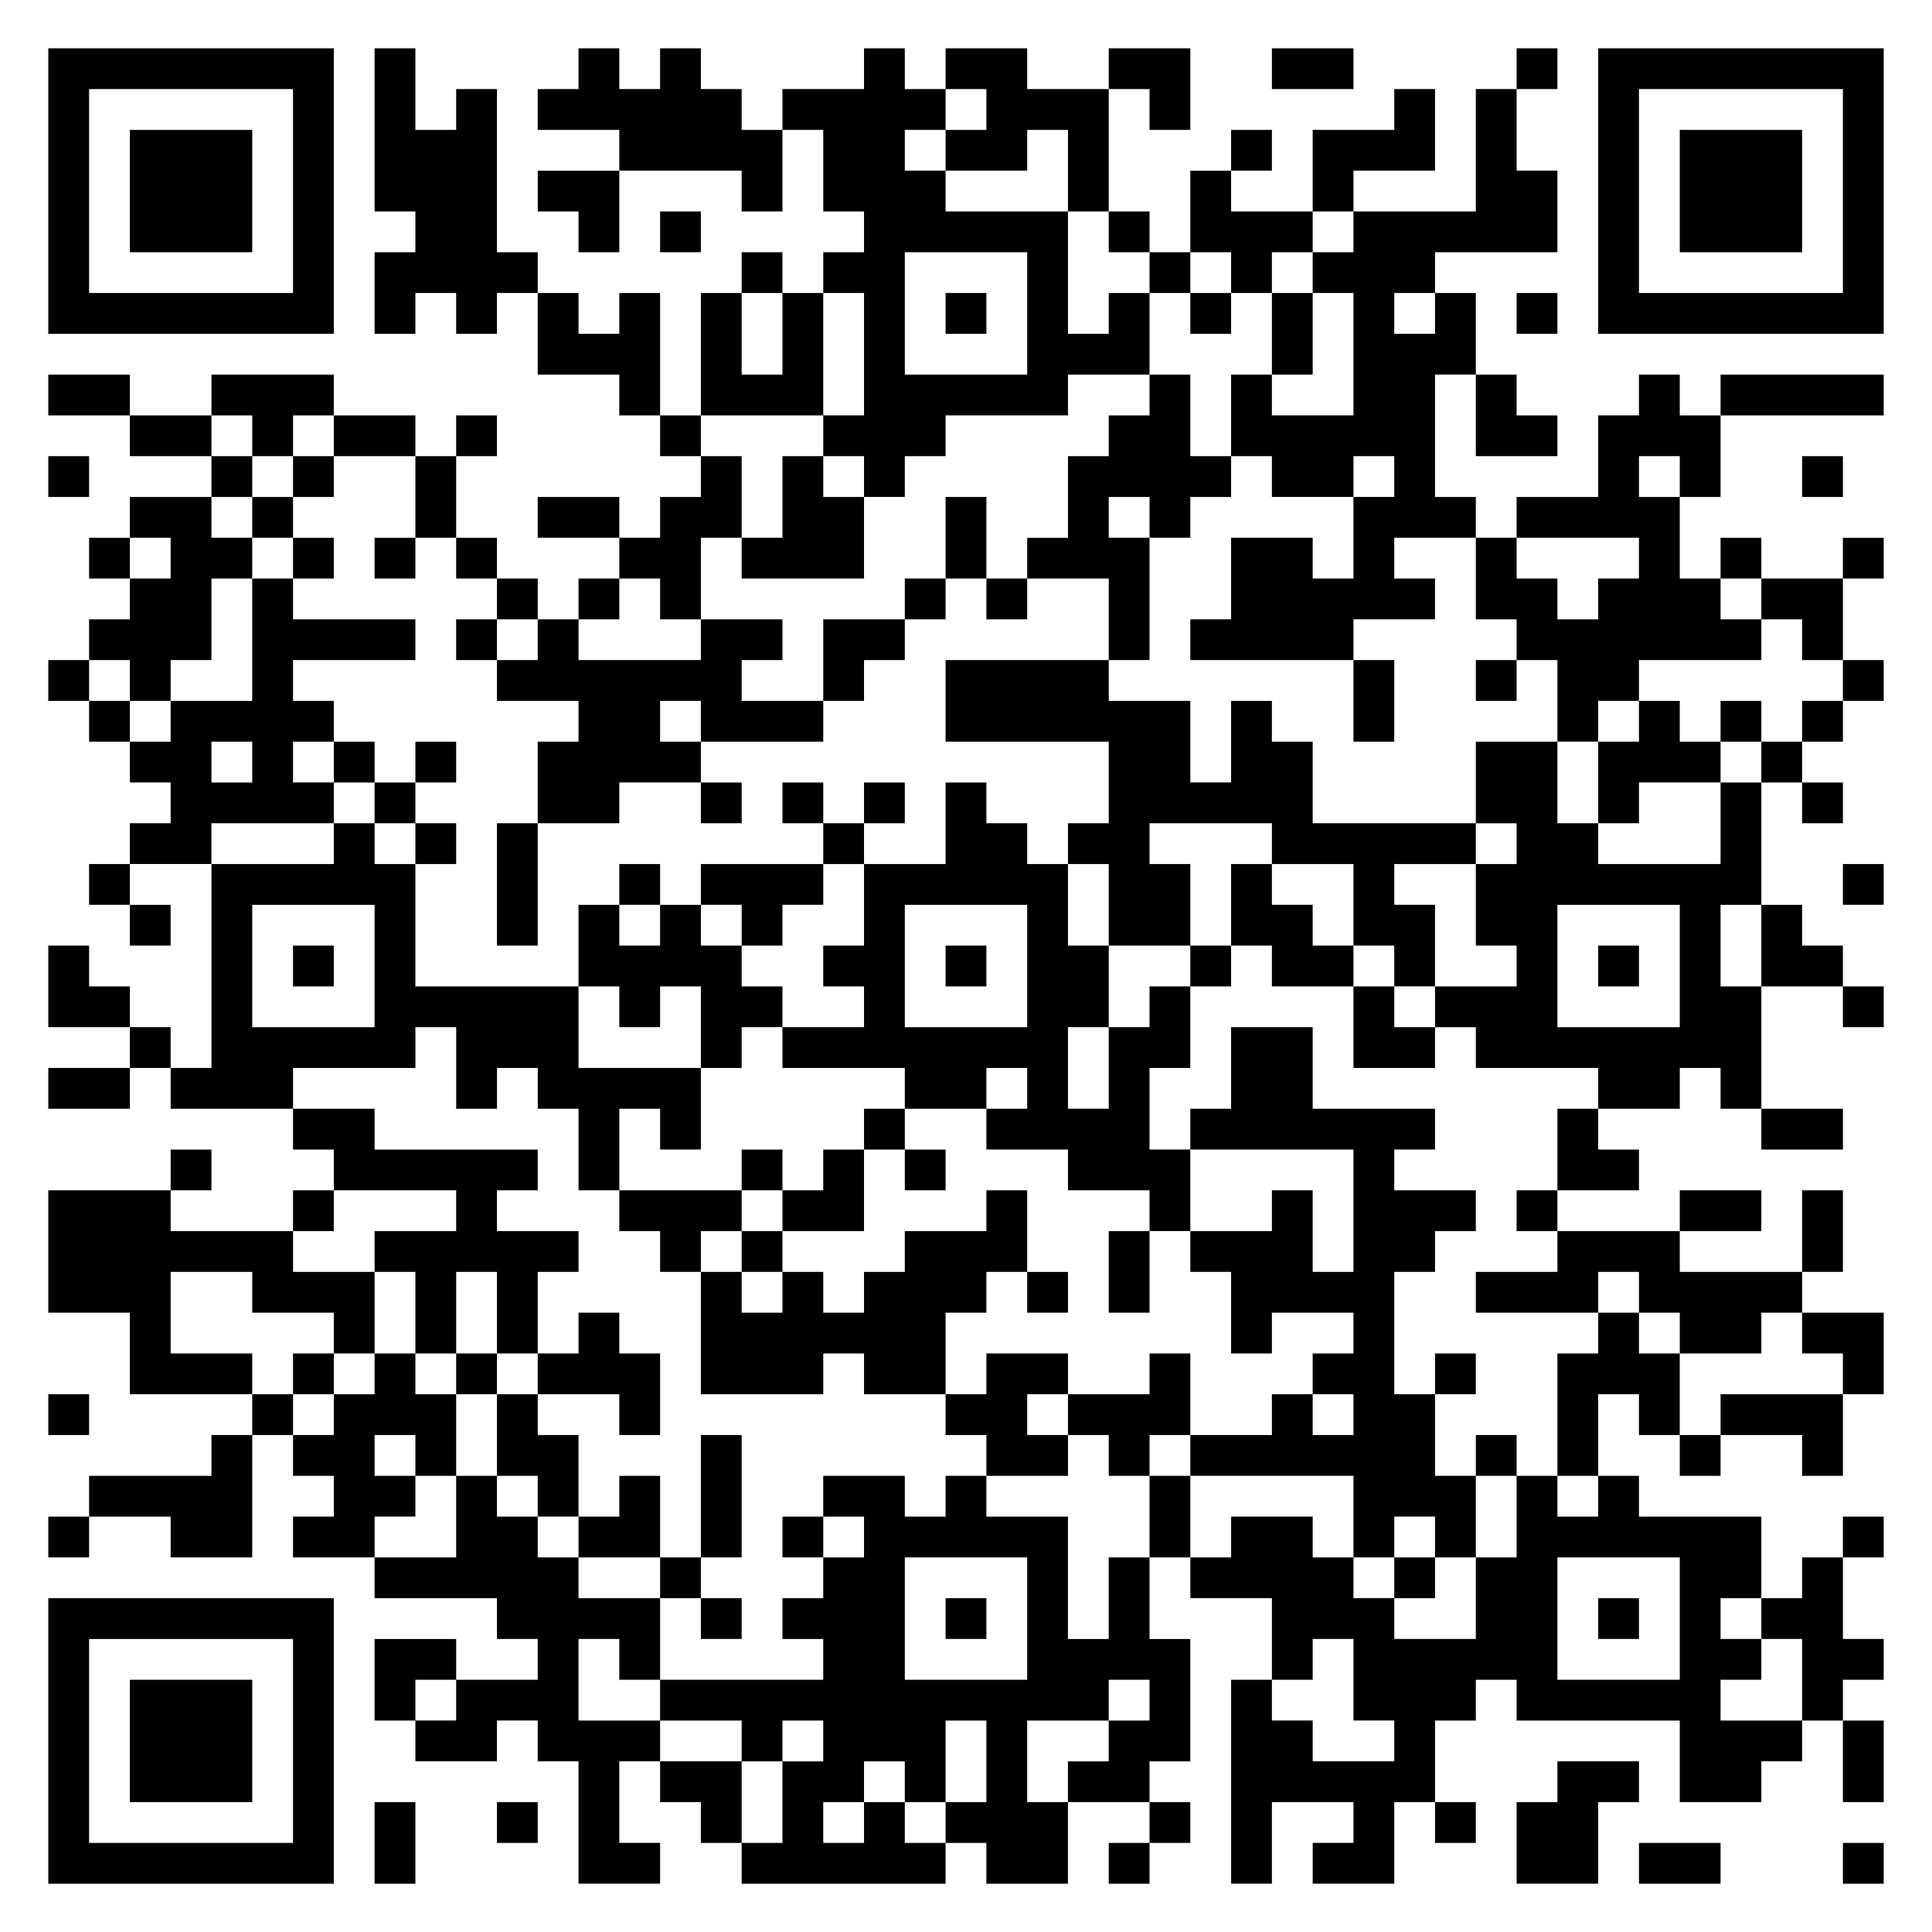
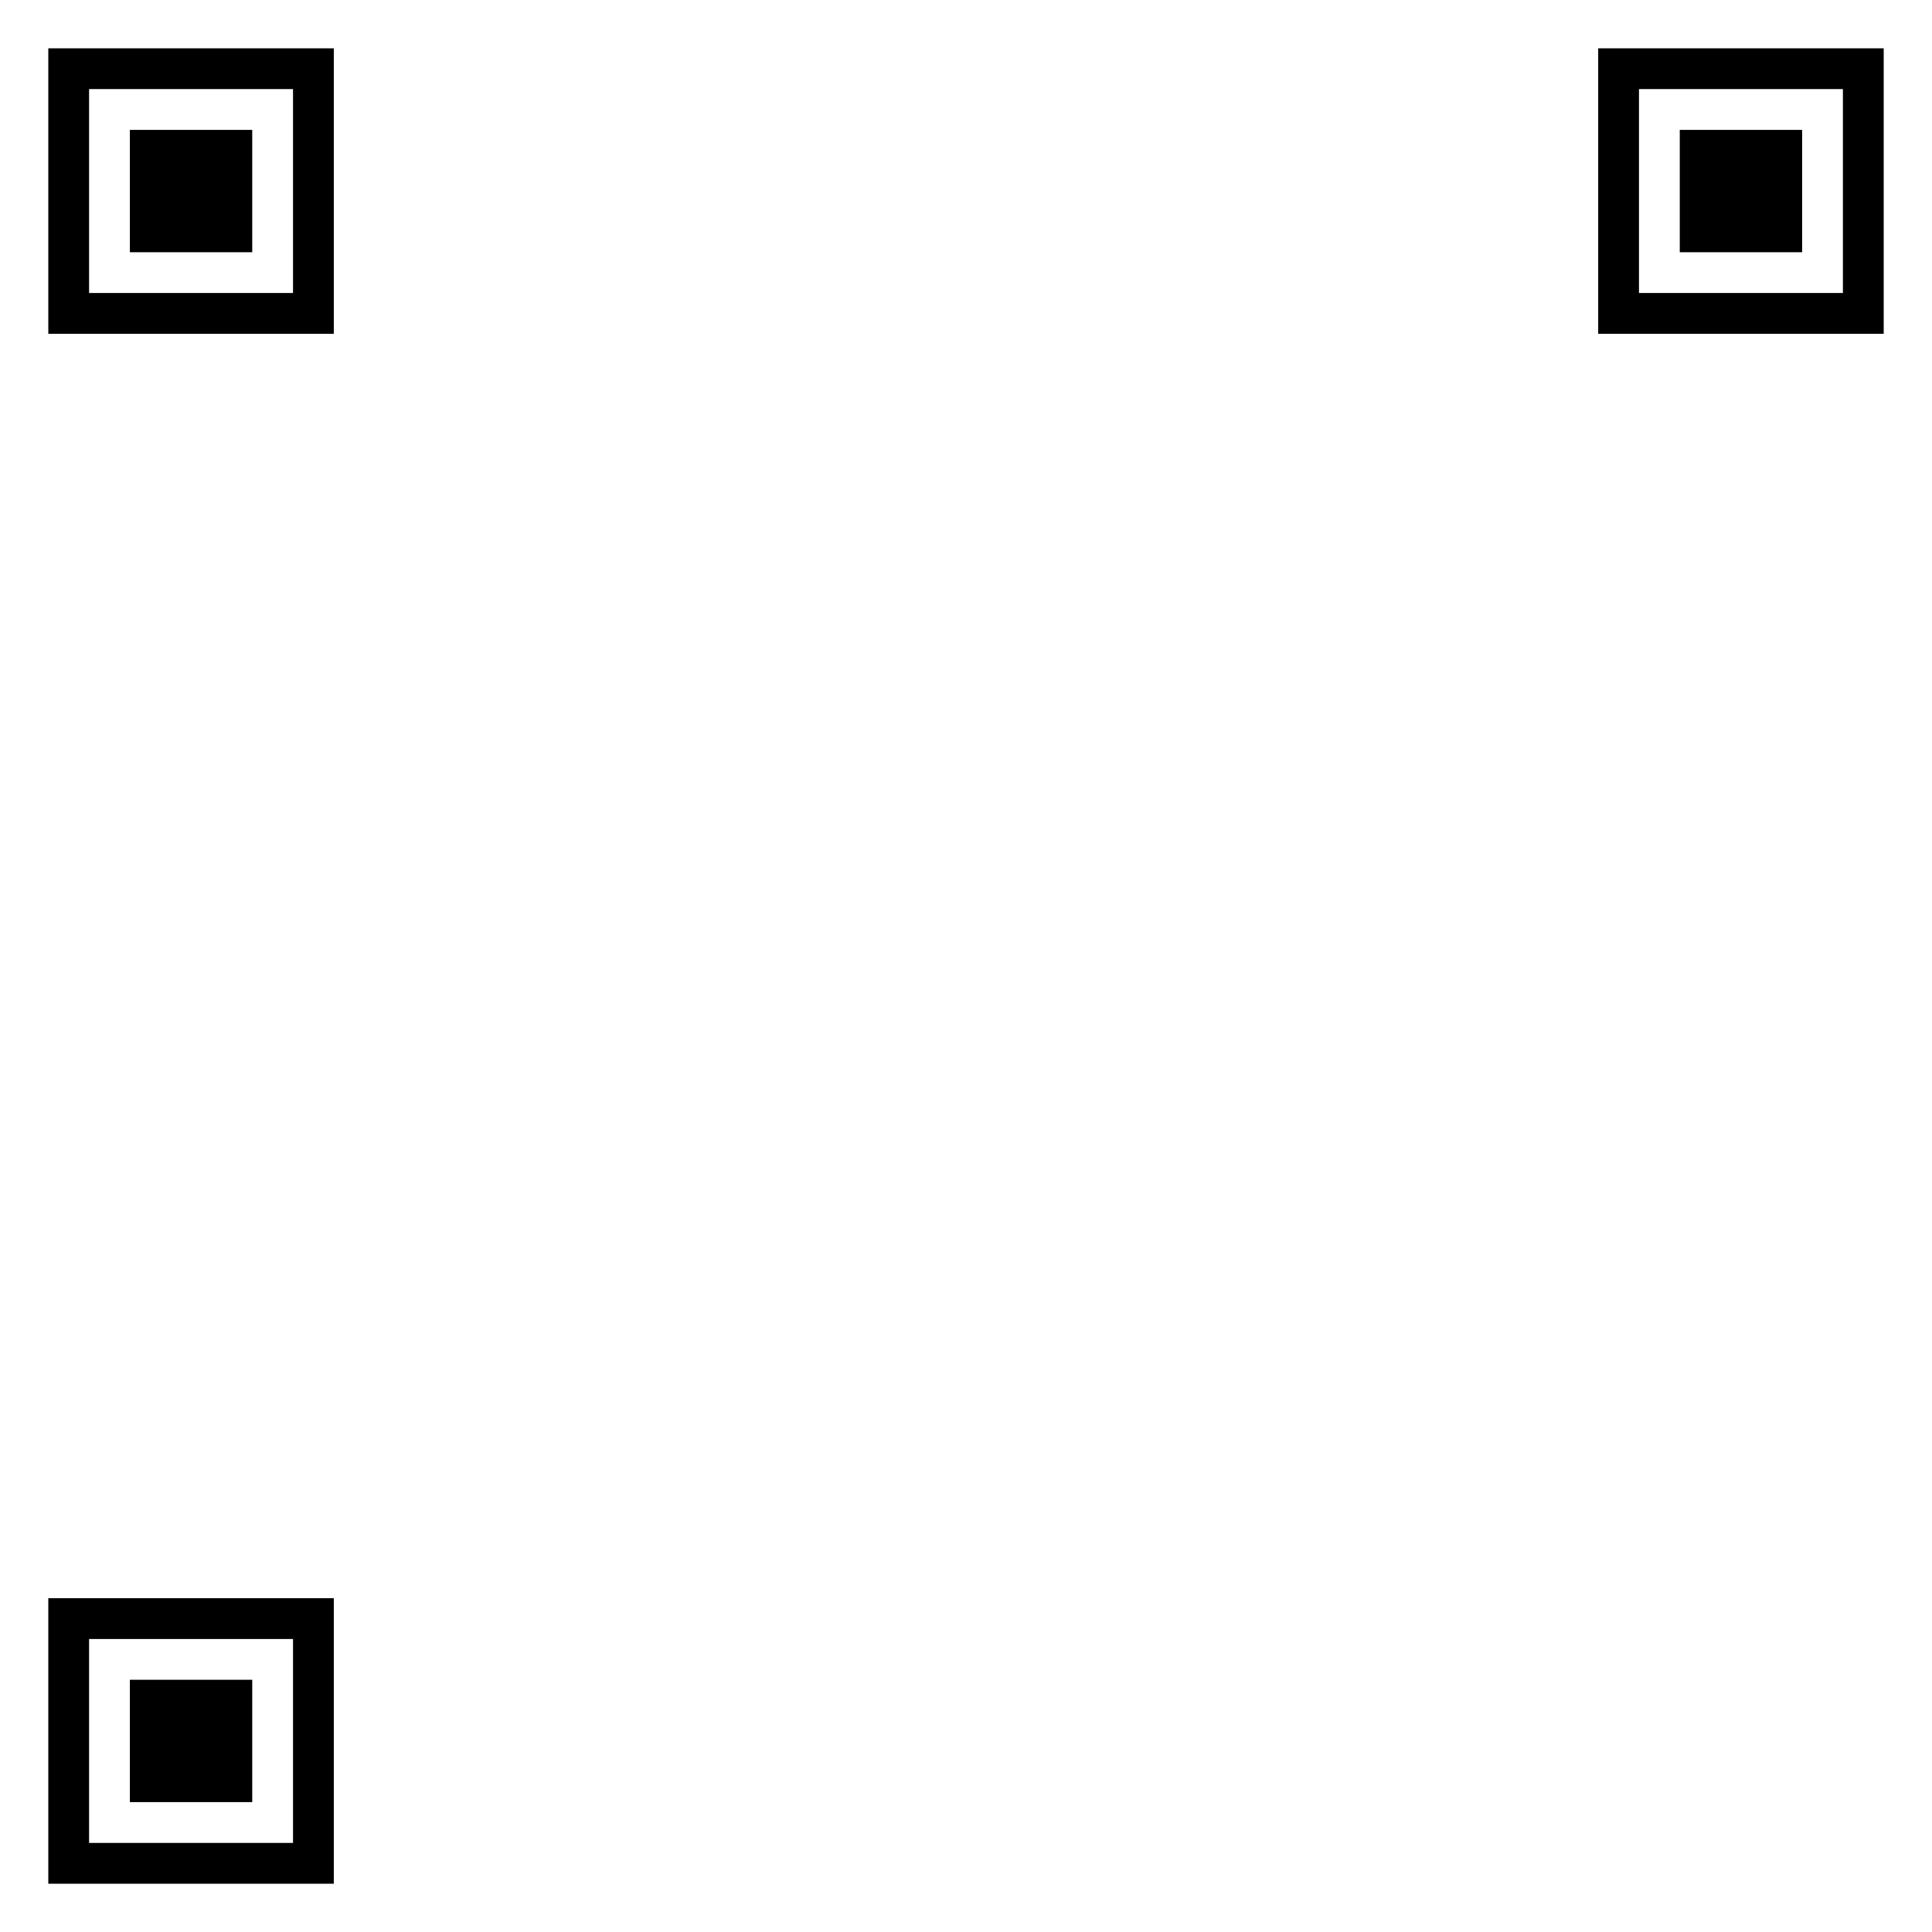
<svg xmlns="http://www.w3.org/2000/svg" width="200" height="200" version="1.1" viewBox="0 0 200 200">
  <g>
    <g id="Layer_1">
      <g>
-         <path id="qr_dark_pixels" d="M38.778,5h4.222v8.444h4.222v-4.222h4.222v16.889h4.222v4.222h-4.222v4.222h-4.222v-4.222h-4.222v4.222h-4.222v-8.444h4.222v-4.222h-4.222V5ZM59.889,5h4.222v4.222h4.222v-4.222h4.222v4.222h4.222v4.222h4.222v8.444h-4.222v-4.222h-12.667v-4.222h-8.444v-4.222h4.222v-4.222ZM89.444,5h4.222v4.222h4.222v4.222h-4.222v4.222h4.222v4.222h12.667v12.667h4.222v-4.222h4.222v8.444h-8.444v4.222h-12.667v4.222h-4.222v4.222h-4.222v-4.222h-4.222v-4.222h4.222v-12.667h-4.222v-4.222h4.222v-4.222h-4.222v-8.444h-4.222v-4.222h8.444v-4.222ZM93.667,26.111h12.667v12.667h-12.667v-12.667ZM97.889,5h8.444v4.222h8.444v12.667h-4.222v-8.444h-4.222v4.222h-8.444v-4.222h4.222v-4.222h-4.222v-4.222ZM114.778,5h8.444v8.444h-4.222v-4.222h-4.222v-4.222ZM131.667,5h8.444v4.222h-8.444v-4.222ZM157,5h4.222v4.222h-4.222v-4.222ZM144.333,9.222h4.222v8.444h-8.444v4.222h-4.222v-8.444h8.444v-4.222ZM152.778,9.222h4.222v8.444h4.222v8.444h-12.667v4.222h-4.222v4.222h4.222v-4.222h4.222v8.444h-4.222v12.667h4.222v4.222h-8.444v4.222h4.222v4.222h-8.444v4.222h-16.889v-4.222h4.222v-8.444h8.444v4.222h4.222v-8.444h4.222v-4.222h-4.222v4.222h-8.444v-4.222h-4.222v-8.444h4.222v4.222h8.444v-12.667h-4.222v-4.222h4.222v-4.222h12.667v-12.667ZM127.444,13.444h4.222v4.222h-4.222v-4.222ZM55.667,17.667h8.444v8.444h-4.222v-4.222h-4.222v-4.222ZM123.222,17.667h4.222v4.222h8.444v4.222h-4.222v4.222h-4.222v-4.222h-4.222v-8.444ZM68.333,21.889h4.222v4.222h-4.222v-4.222ZM114.778,21.889h4.222v4.222h-4.222v-4.222ZM76.778,26.111h4.222v4.222h-4.222v-4.222ZM119,26.111h4.222v4.222h-4.222v-4.222ZM55.667,30.333h4.222v4.222h4.222v-4.222h4.222v12.667h-4.222v-4.222h-8.444v-8.444ZM72.556,30.333h4.222v8.444h4.222v-8.444h4.222v12.667h-12.667v-12.667ZM97.889,30.333h4.222v4.222h-4.222v-4.222ZM123.222,30.333h4.222v4.222h-4.222v-4.222ZM131.667,30.333h4.222v8.444h-4.222v-8.444ZM157,30.333h4.222v4.222h-4.222v-4.222ZM5,38.778h8.444v4.222H5v-4.222ZM21.889,38.778h12.667v4.222h-4.222v4.222h-4.222v-4.222h-4.222v-4.222ZM119,38.778h4.222v8.444h4.222v4.222h-4.222v4.222h-4.222v-4.222h-4.222v4.222h4.222v12.667h-4.222v-8.444h-8.444v-4.222h4.222v-8.444h4.222v-4.222h4.222v-4.222ZM152.778,38.778h4.222v4.222h4.222v4.222h-8.444v-8.444ZM169.667,38.778h4.222v4.222h4.222v8.444h-4.222v-4.222h-4.222v4.222h4.222v8.444h4.222v4.222h4.222v4.222h-12.667v4.222h-4.222v4.222h-4.222v-8.444h-4.222v-4.222h-4.222v-8.444h4.222v4.222h4.222v4.222h4.222v-4.222h4.222v-4.222h-12.667v-4.222h8.444v-8.444h4.222v-4.222ZM178.111,38.778h16.889v4.222h-16.889v-4.222ZM13.444,43h8.444v4.222h-8.444v-4.222ZM34.556,43h8.444v4.222h-8.444v-4.222ZM47.222,43h4.222v4.222h-4.222v-4.222ZM68.333,43h4.222v4.222h-4.222v-4.222ZM5,47.222h4.222v4.222h-4.222v-4.222ZM21.889,47.222h4.222v4.222h-4.222v-4.222ZM30.333,47.222h4.222v4.222h-4.222v-4.222ZM43,47.222h4.222v8.444h-4.222v-8.444ZM72.556,47.222h4.222v8.444h-4.222v8.444h-4.222v-4.222h-4.222v-4.222h4.222v-4.222h4.222v-4.222ZM81,47.222h4.222v4.222h4.222v8.444h-12.667v-4.222h4.222v-8.444ZM186.556,47.222h4.222v4.222h-4.222v-4.222ZM13.444,51.444h8.444v4.222h4.222v4.222h-4.222v8.444h-4.222v4.222h-4.222v-4.222h-4.222v-4.222h4.222v-4.222h4.222v-4.222h-4.222v-4.222ZM26.111,51.444h4.222v4.222h-4.222v-4.222ZM55.667,51.444h8.444v4.222h-8.444v-4.222ZM97.889,51.444h4.222v8.444h-4.222v-8.444ZM9.222,55.667h4.222v4.222h-4.222v-4.222ZM30.333,55.667h4.222v4.222h-4.222v-4.222ZM38.778,55.667h4.222v4.222h-4.222v-4.222ZM47.222,55.667h4.222v4.222h-4.222v-4.222ZM178.111,55.667h4.222v4.222h-4.222v-4.222ZM190.778,55.667h4.222v4.222h-4.222v-4.222ZM26.111,59.889h4.222v4.222h12.667v4.222h-12.667v4.222h4.222v4.222h-4.222v4.222h4.222v4.222h-12.667v4.222h-8.444v-4.222h4.222v-4.222h-4.222v-4.222h4.222v-4.222h8.444v-12.667ZM21.889,76.778h4.222v4.222h-4.222v-4.222ZM51.444,59.889h4.222v4.222h-4.222v-4.222ZM59.889,59.889h4.222v4.222h-4.222v-4.222ZM93.667,59.889h4.222v4.222h-4.222v-4.222ZM102.111,59.889h4.222v4.222h-4.222v-4.222ZM182.333,59.889h8.444v8.444h-4.222v-4.222h-4.222v-4.222ZM47.222,64.111h4.222v4.222h-4.222v-4.222ZM55.667,64.111h4.222v4.222h12.667v-4.222h8.444v4.222h-4.222v4.222h8.444v4.222h-12.667v-4.222h-4.222v4.222h4.222v4.222h-8.444v4.222h-8.444v-8.444h4.222v-4.222h-8.444v-4.222h4.222v-4.222ZM85.222,64.111h8.444v4.222h-4.222v4.222h-4.222v-8.444ZM5,68.333h4.222v4.222h-4.222v-4.222ZM97.889,68.333h16.889v4.222h8.444v8.444h4.222v-8.444h4.222v4.222h4.222v8.444h16.889v4.222h-8.444v4.222h4.222v8.444h-4.222v-4.222h-4.222v-8.444h-8.444v-4.222h-12.667v4.222h4.222v8.444h-8.444v-8.444h-4.222v-4.222h4.222v-8.444h-16.889v-8.444ZM140.111,68.333h4.222v8.444h-4.222v-8.444ZM152.778,68.333h4.222v4.222h-4.222v-4.222ZM190.778,68.333h4.222v4.222h-4.222v-4.222ZM9.222,72.556h4.222v4.222h-4.222v-4.222ZM169.667,72.556h4.222v4.222h4.222v4.222h-8.444v4.222h-4.222v-8.444h4.222v-4.222ZM178.111,72.556h4.222v4.222h-4.222v-4.222ZM186.556,72.556h4.222v4.222h-4.222v-4.222ZM34.556,76.778h4.222v4.222h-4.222v-4.222ZM43,76.778h4.222v4.222h-4.222v-4.222ZM152.778,76.778h8.444v8.444h4.222v4.222h12.667v-8.444h4.222v12.667h-4.222v8.444h4.222v12.667h-4.222v-4.222h-4.222v4.222h-8.444v-4.222h-12.667v-4.222h-4.222v-4.222h8.444v-4.222h-4.222v-8.444h4.222v-4.222h-4.222v-8.444ZM161.222,93.667h12.667v12.667h-12.667v-12.667ZM182.333,76.778h4.222v4.222h-4.222v-4.222ZM38.778,81h4.222v4.222h-4.222v-4.222ZM72.556,81h4.222v4.222h-4.222v-4.222ZM81,81h4.222v4.222h-4.222v-4.222ZM89.444,81h4.222v4.222h-4.222v-4.222ZM97.889,81h4.222v4.222h4.222v4.222h4.222v8.444h4.222v8.444h-4.222v8.444h4.222v-8.444h4.222v-4.222h4.222v8.444h-4.222v8.444h4.222v8.444h-4.222v-4.222h-8.444v-4.222h-8.444v-4.222h4.222v-4.222h-4.222v4.222h-8.444v-4.222h-12.667v-4.222h8.444v-4.222h-4.222v-4.222h4.222v-8.444h8.444v-8.444ZM93.667,93.667h12.667v12.667h-12.667v-12.667ZM186.556,81h4.222v4.222h-4.222v-4.222ZM34.556,85.222h4.222v4.222h4.222v12.667h16.889v8.444h12.667v8.444h-4.222v-4.222h-4.222v8.444h-4.222v-8.444h-4.222v-4.222h-4.222v4.222h-4.222v-8.444h-4.222v4.222h-12.667v4.222h-12.667v-4.222h4.222v-21.111h12.667v-4.222ZM26.111,93.667h12.667v12.667h-12.667v-12.667ZM43,85.222h4.222v4.222h-4.222v-4.222ZM51.444,85.222h4.222v12.667h-4.222v-12.667ZM85.222,85.222h4.222v4.222h-4.222v-4.222ZM9.222,89.444h4.222v4.222h-4.222v-4.222ZM64.111,89.444h4.222v4.222h-4.222v-4.222ZM72.556,89.444h12.667v4.222h-4.222v4.222h-4.222v-4.222h-4.222v-4.222ZM127.444,89.444h4.222v4.222h4.222v4.222h4.222v4.222h-8.444v-4.222h-4.222v-8.444ZM190.778,89.444h4.222v4.222h-4.222v-4.222ZM13.444,93.667h4.222v4.222h-4.222v-4.222ZM59.889,93.667h4.222v4.222h4.222v-4.222h4.222v4.222h4.222v4.222h4.222v4.222h-4.222v4.222h-4.222v-8.444h-4.222v4.222h-4.222v-4.222h-4.222v-8.444ZM182.333,93.667h4.222v4.222h4.222v4.222h-8.444v-8.444ZM5,97.889h4.222v4.222h4.222v4.222H5v-8.444ZM30.333,97.889h4.222v4.222h-4.222v-4.222ZM97.889,97.889h4.222v4.222h-4.222v-4.222ZM123.222,97.889h4.222v4.222h-4.222v-4.222ZM165.444,97.889h4.222v4.222h-4.222v-4.222ZM140.111,102.111h4.222v4.222h4.222v4.222h-8.444v-8.444ZM190.778,102.111h4.222v4.222h-4.222v-4.222ZM13.444,106.333h4.222v4.222h-4.222v-4.222ZM127.444,106.333h8.444v8.444h12.667v4.222h-4.222v4.222h8.444v4.222h-4.222v4.222h-4.222v12.667h4.222v8.444h4.222v8.444h-4.222v-4.222h-4.222v4.222h-4.222v-8.444h-16.889v-4.222h8.444v-4.222h4.222v4.222h4.222v-4.222h-4.222v-4.222h4.222v-4.222h-8.444v4.222h-4.222v-8.444h-4.222v-4.222h8.444v-4.222h4.222v8.444h4.222v-12.667h-16.889v-4.222h4.222v-8.444ZM5,110.556h8.444v4.222H5v-4.222ZM30.333,114.778h8.444v4.222h16.889v4.222h-4.222v4.222h8.444v4.222h-4.222v8.444h-4.222v-8.444h-4.222v8.444h-4.222v-8.444h-4.222v-4.222h8.444v-4.222h-12.667v-4.222h-4.222v-4.222ZM89.444,114.778h4.222v4.222h-4.222v-4.222ZM161.222,114.778h4.222v4.222h4.222v4.222h-8.444v-8.444ZM182.333,114.778h8.444v4.222h-8.444v-4.222ZM17.667,119h4.222v4.222h-4.222v-4.222ZM76.778,119h4.222v4.222h-4.222v-4.222ZM85.222,119h4.222v8.444h-8.444v-4.222h4.222v-4.222ZM93.667,119h4.222v4.222h-4.222v-4.222ZM5,123.222h12.667v4.222h12.667v4.222h8.444v8.444h-4.222v-4.222h-8.444v-4.222h-8.444v8.444h8.444v4.222h-12.667v-8.444H5v-12.667ZM30.333,123.222h4.222v4.222h-4.222v-4.222ZM64.111,123.222h12.667v4.222h-4.222v4.222h-4.222v-4.222h-4.222v-4.222ZM102.111,123.222h4.222v8.444h-4.222v4.222h-4.222v8.444h-8.444v-4.222h-4.222v4.222h-12.667v-12.667h4.222v4.222h4.222v-4.222h4.222v4.222h4.222v-4.222h4.222v-4.222h8.444v-4.222ZM157,123.222h4.222v4.222h-4.222v-4.222ZM173.889,123.222h8.444v4.222h-8.444v-4.222ZM186.556,123.222h4.222v8.444h-4.222v-8.444ZM76.778,127.444h4.222v4.222h-4.222v-4.222ZM114.778,127.444h4.222v8.444h-4.222v-8.444ZM161.222,127.444h12.667v4.222h12.667v4.222h-4.222v4.222h-8.444v-4.222h-4.222v-4.222h-4.222v4.222h-12.667v-4.222h8.444v-4.222ZM106.333,131.667h4.222v4.222h-4.222v-4.222ZM59.889,135.889h4.222v4.222h4.222v8.444h-4.222v-4.222h-8.444v-4.222h4.222v-4.222ZM165.444,135.889h4.222v4.222h4.222v8.444h-4.222v-4.222h-4.222v8.444h-4.222v-12.667h4.222v-4.222ZM186.556,135.889h8.444v8.444h-4.222v-4.222h-4.222v-4.222ZM30.333,140.111h4.222v4.222h-4.222v-4.222ZM38.778,140.111h4.222v4.222h4.222v8.444h-4.222v-4.222h-4.222v4.222h4.222v4.222h-4.222v4.222h-8.444v-4.222h4.222v-4.222h-4.222v-4.222h4.222v-4.222h4.222v-4.222ZM47.222,140.111h4.222v4.222h-4.222v-4.222ZM102.111,140.111h8.444v4.222h-4.222v4.222h4.222v4.222h-8.444v-4.222h-4.222v-4.222h4.222v-4.222ZM119,140.111h4.222v8.444h-4.222v4.222h-4.222v-4.222h-4.222v-4.222h8.444v-4.222ZM148.556,140.111h4.222v4.222h-4.222v-4.222ZM5,144.333h4.222v4.222h-4.222v-4.222ZM26.111,144.333h4.222v4.222h-4.222v-4.222ZM51.444,144.333h4.222v4.222h4.222v8.444h-4.222v-4.222h-4.222v-8.444ZM178.111,144.333h12.667v8.444h-4.222v-4.222h-8.444v-4.222ZM21.889,148.556h4.222v12.667h-8.444v-4.222h-8.444v-4.222h12.667v-4.222ZM72.556,148.556h4.222v12.667h-4.222v-12.667ZM152.778,148.556h4.222v4.222h-4.222v-4.222ZM173.889,148.556h4.222v4.222h-4.222v-4.222ZM47.222,152.778h4.222v4.222h4.222v4.222h4.222v4.222h8.444v8.444h-4.222v-4.222h-4.222v8.444h8.444v4.222h-4.222v8.444h4.222v4.222h-8.444v-12.667h-4.222v-4.222h-4.222v4.222h-8.444v-4.222h4.222v-4.222h8.444v-4.222h-4.222v-4.222h-12.667v-4.222h8.444v-8.444ZM64.111,152.778h4.222v8.444h-8.444v-4.222h4.222v-4.222ZM85.222,152.778h8.444v4.222h4.222v-4.222h4.222v4.222h8.444v12.667h4.222v-8.444h4.222v8.444h4.222v12.667h-4.222v4.222h-8.444v-4.222h4.222v-4.222h4.222v-4.222h-4.222v4.222h-8.444v8.444h4.222v8.444h-8.444v-4.222h-4.222v-4.222h4.222v-8.444h-4.222v8.444h-4.222v-4.222h-4.222v4.222h-4.222v4.222h4.222v-4.222h4.222v4.222h4.222v4.222h-21.111v-4.222h4.222v-8.444h4.222v-4.222h-4.222v4.222h-4.222v-4.222h-8.444v-4.222h16.889v-4.222h-4.222v-4.222h4.222v-4.222h4.222v-4.222h-4.222v-4.222ZM93.667,161.222h12.667v12.667h-12.667v-12.667ZM119,152.778h4.222v8.444h-4.222v-8.444ZM157,152.778h4.222v4.222h4.222v-4.222h4.222v4.222h12.667v8.444h-4.222v4.222h4.222v4.222h-4.222v4.222h8.444v4.222h-4.222v4.222h-8.444v-8.444h-16.889v-4.222h-4.222v4.222h-4.222v8.444h-4.222v8.444h-8.444v-4.222h4.222v-4.222h-8.444v8.444h-4.222v-21.111h4.222v4.222h4.222v4.222h8.444v-4.222h-4.222v-8.444h-4.222v4.222h-4.222v-8.444h-8.444v-4.222h4.222v-4.222h8.444v4.222h4.222v4.222h4.222v4.222h8.444v-8.444h4.222v-8.444ZM161.222,161.222h12.667v12.667h-12.667v-12.667ZM5,157h4.222v4.222h-4.222v-4.222ZM81,157h4.222v4.222h-4.222v-4.222ZM190.778,157h4.222v4.222h-4.222v-4.222ZM68.333,161.222h4.222v4.222h-4.222v-4.222ZM144.333,161.222h4.222v4.222h-4.222v-4.222ZM186.556,161.222h4.222v8.444h4.222v4.222h-4.222v4.222h-4.222v-8.444h-4.222v-4.222h4.222v-4.222ZM72.556,165.444h4.222v4.222h-4.222v-4.222ZM97.889,165.444h4.222v4.222h-4.222v-4.222ZM165.444,165.444h4.222v4.222h-4.222v-4.222ZM38.778,169.667h8.444v4.222h-4.222v4.222h-4.222v-8.444ZM190.778,178.111h4.222v8.444h-4.222v-8.444ZM68.333,182.333h8.444v8.444h-4.222v-4.222h-4.222v-4.222ZM161.222,182.333h8.444v4.222h-4.222v8.444h-8.444v-8.444h4.222v-4.222ZM38.778,186.556h4.222v8.444h-4.222v-8.444ZM51.444,186.556h4.222v4.222h-4.222v-4.222ZM119,186.556h4.222v4.222h-4.222v-4.222ZM148.556,186.556h4.222v4.222h-4.222v-4.222ZM114.778,190.778h4.222v4.222h-4.222v-4.222ZM169.667,190.778h8.444v4.222h-8.444v-4.222ZM190.778,190.778h4.222v4.222h-4.222v-4.222Z" fill-rule="evenodd" />
        <path id="qr_squares" d="M5,5h29.556v29.556H5V5h0ZM9.222,9.222h21.111v21.111H9.222V9.222h0ZM13.444,13.444h12.667v12.667h-12.667v-12.667h0ZM165.444,5h29.556v29.556h-29.556V5h0ZM169.667,9.222h21.111v21.111h-21.111V9.222h0ZM173.889,13.444h12.667v12.667h-12.667v-12.667h0ZM5,165.444h29.556v29.556H5v-29.556h0ZM9.222,169.667h21.111v21.111H9.222v-21.111h0ZM13.444,173.889h12.667v12.667h-12.667v-12.667h0Z" fill-rule="evenodd" />
      </g>
    </g>
  </g>
</svg>